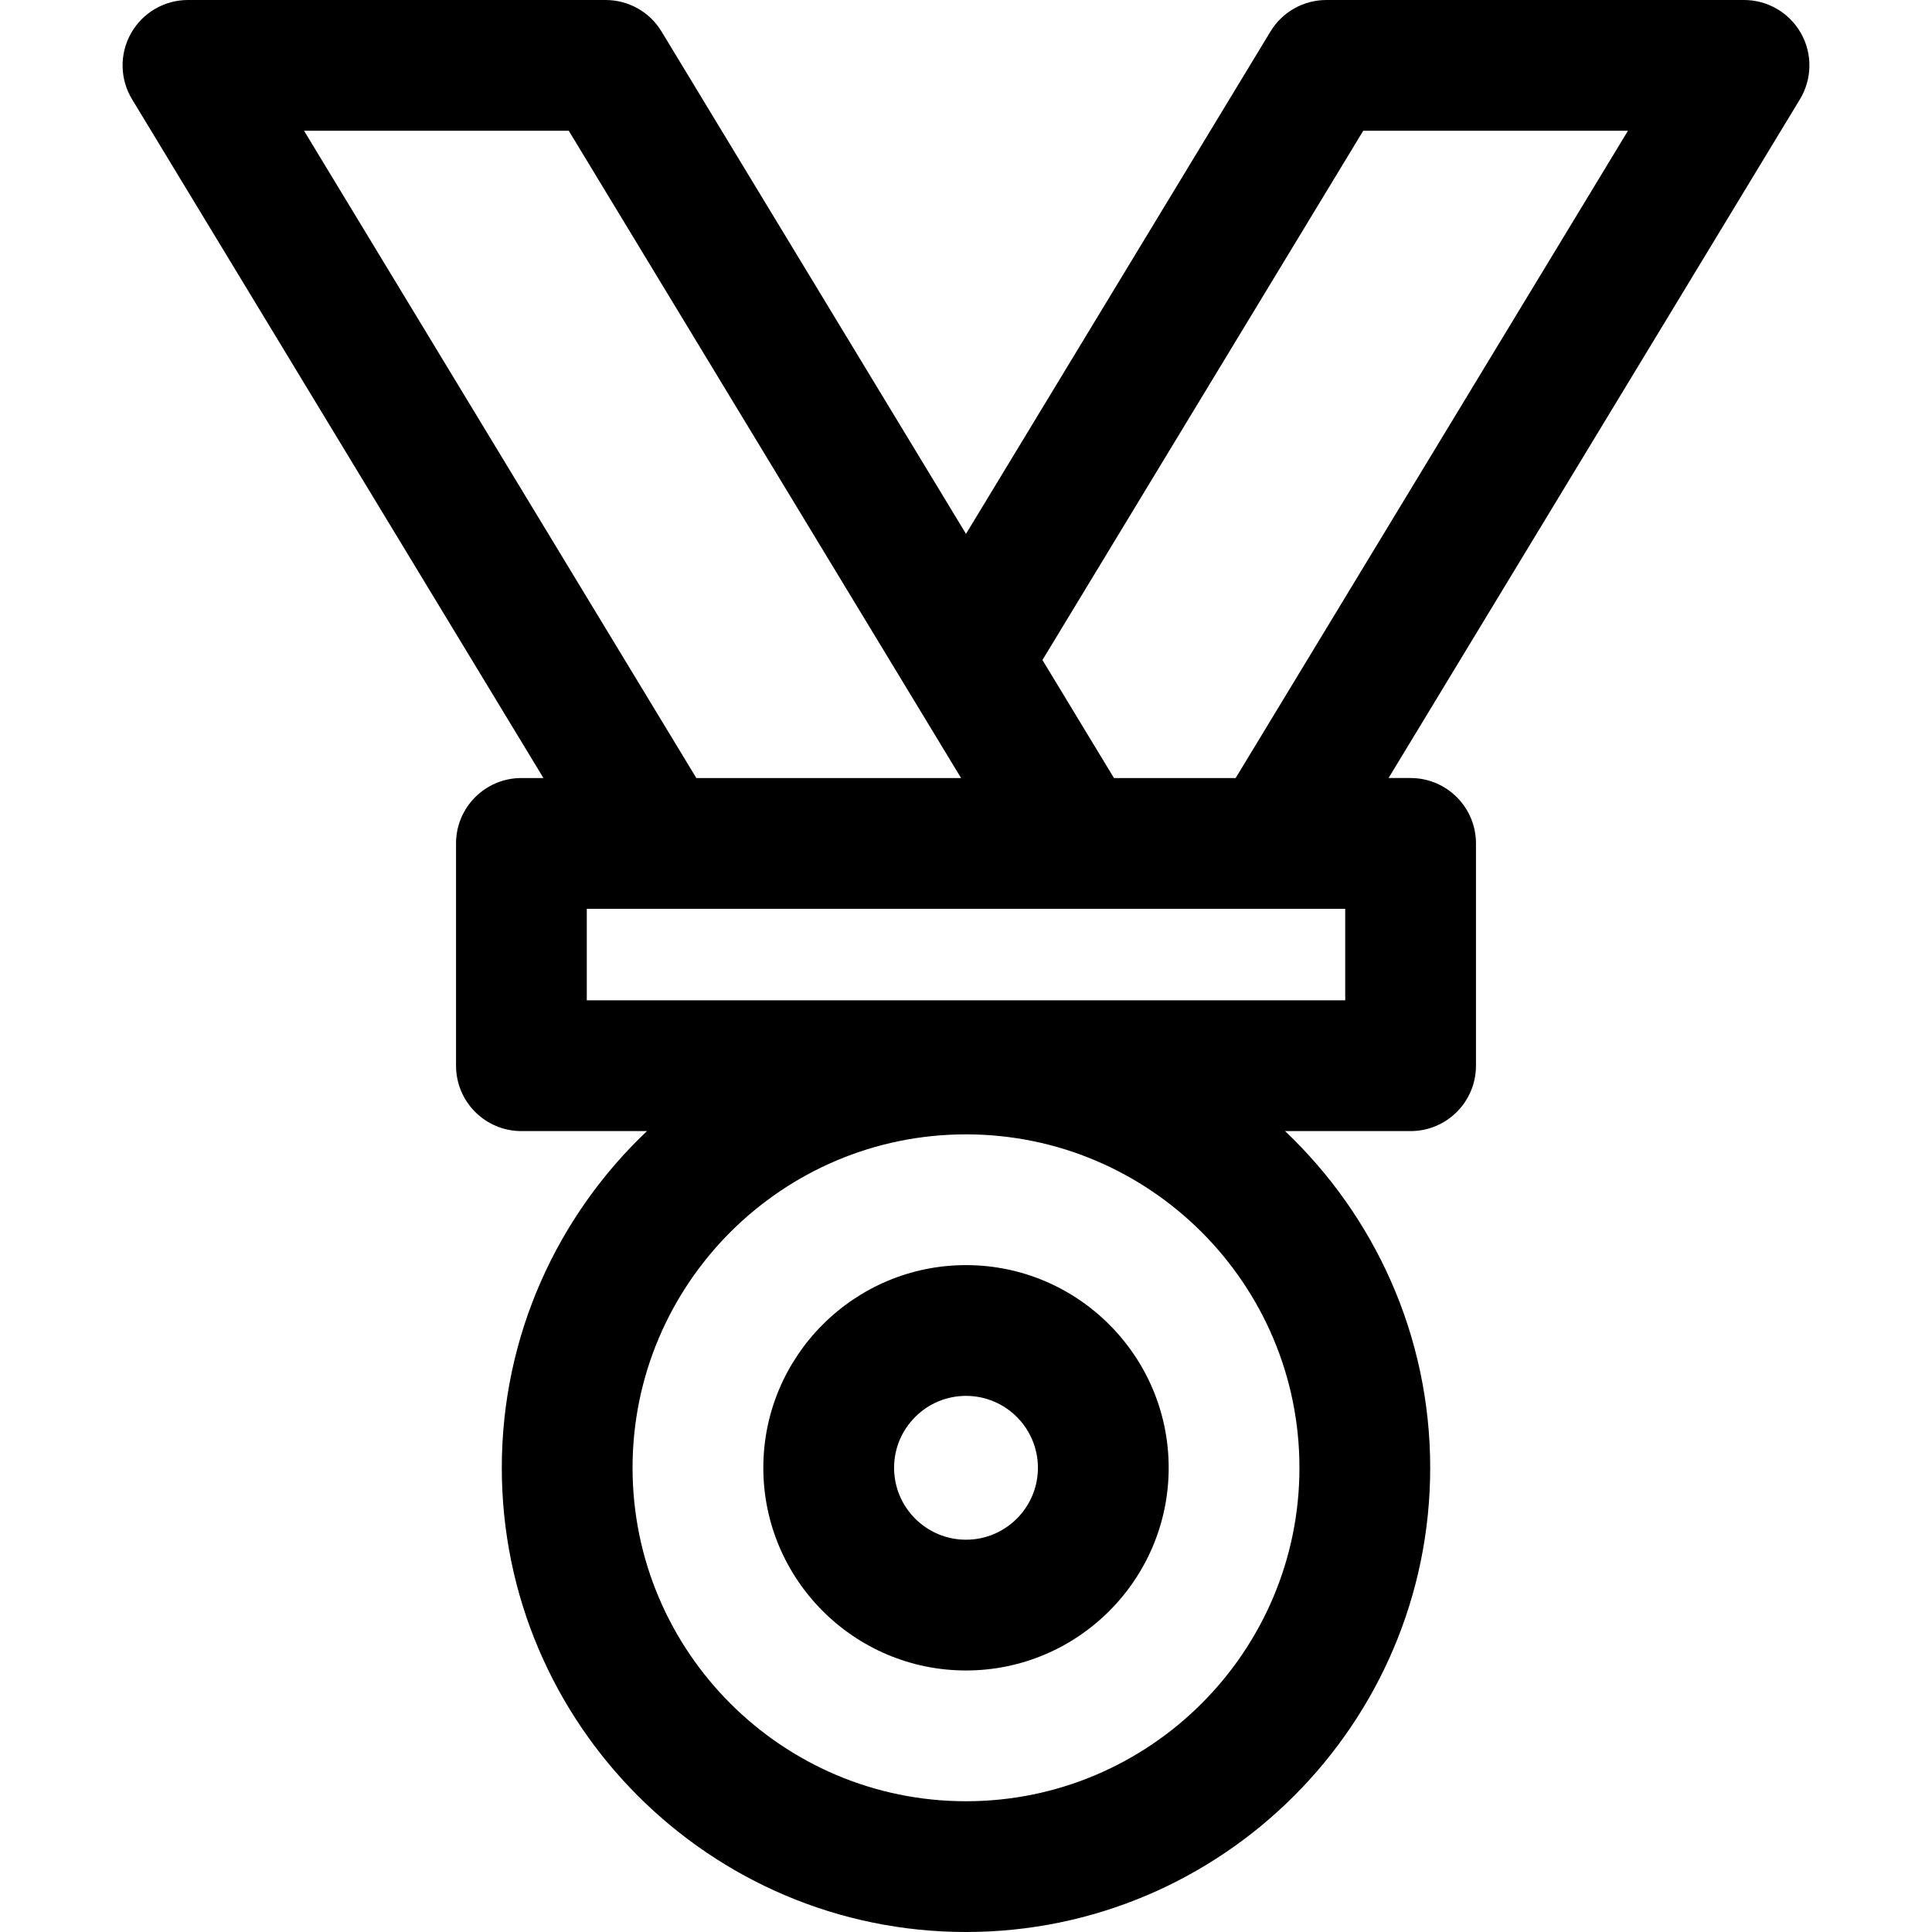
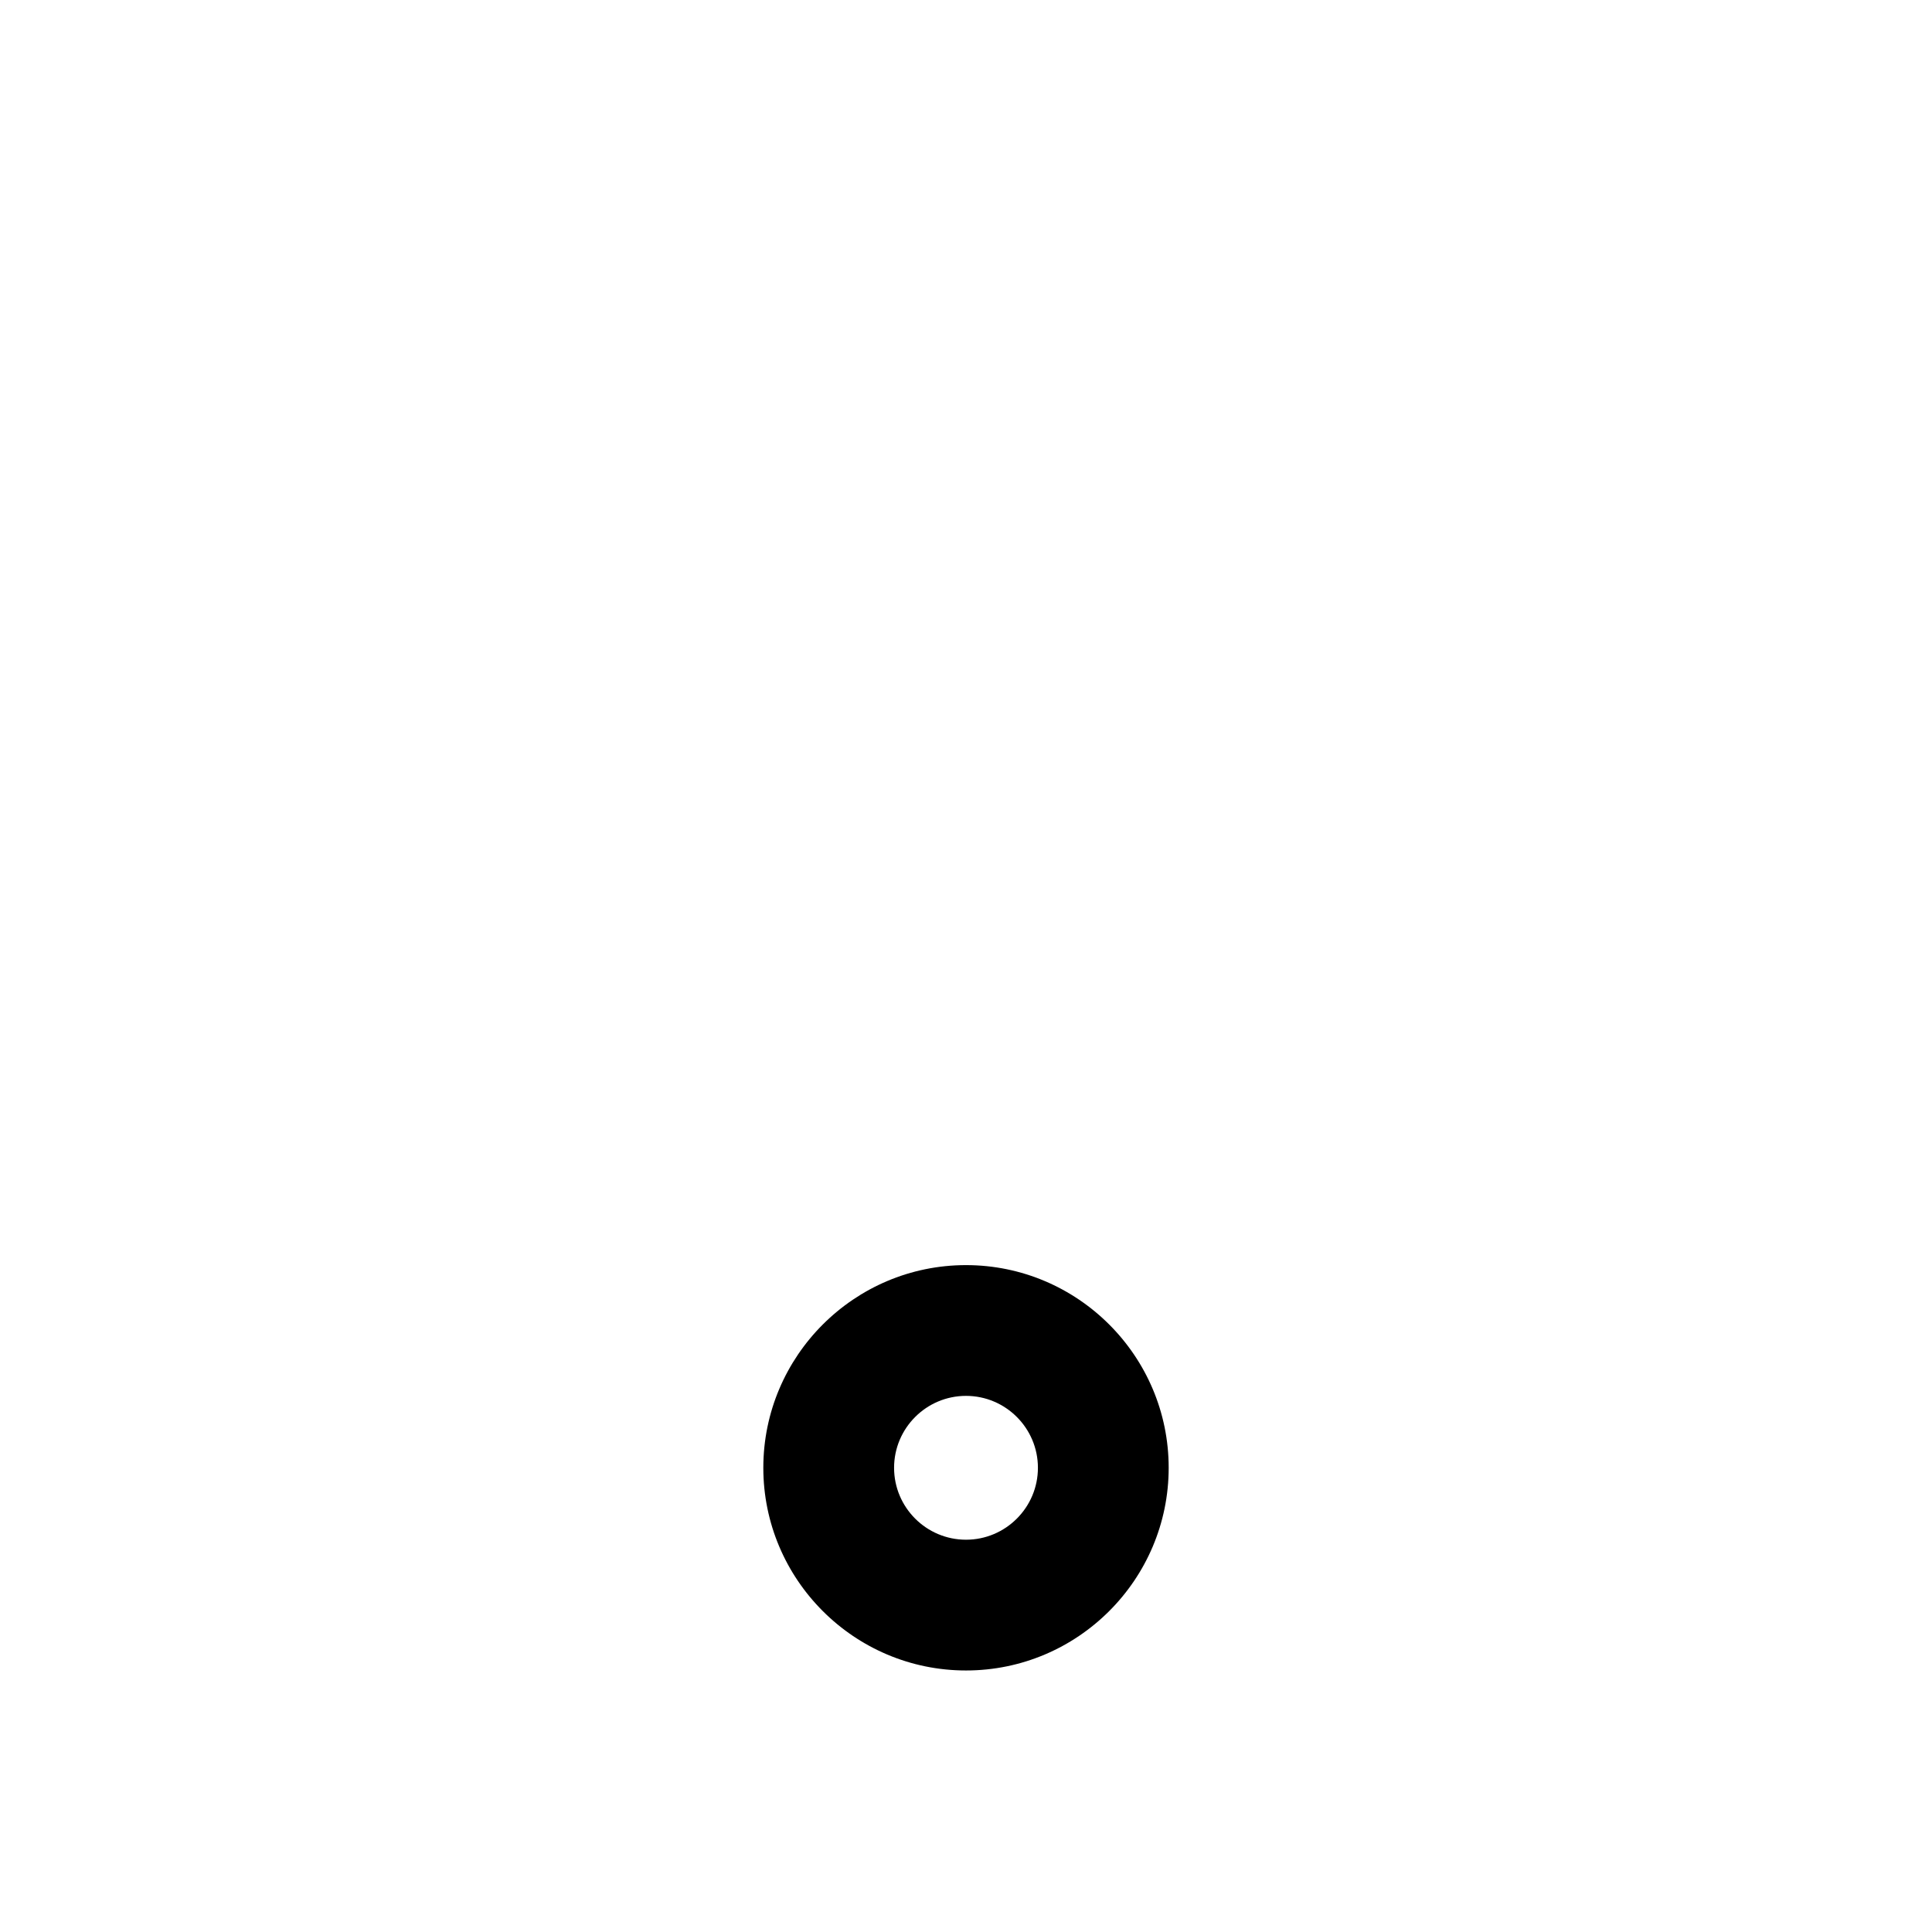
<svg xmlns="http://www.w3.org/2000/svg" version="1.1" id="Layer_1" x="0px" y="0px" viewBox="0 0 297 297" style="enable-background:new 0 0 297 297;" xml:space="preserve">
  <g>
    <g>
      <g>
        <path d="M148.5,194.482c-17.181,0-31.157,13.977-31.157,31.157s13.977,31.157,31.157,31.157s31.157-13.977,31.157-31.157     S165.681,194.482,148.5,194.482z M148.5,236.695c-6.096,0-11.056-4.96-11.056-11.056c0-6.096,4.96-11.056,11.056-11.056     s11.056,4.96,11.056,11.056C159.556,231.736,154.596,236.695,148.5,236.695z" />
-         <path d="M276.861,5.119C275.081,1.956,271.733,0,268.104,0h-64.203c-3.515,0-6.773,1.835-8.595,4.842L148.5,82.071l-46.806-77.23     C99.873,1.835,96.614,0,93.099,0H28.896c-3.629,0-6.977,1.956-8.757,5.119c-1.781,3.161-1.72,7.037,0.162,10.141L83.54,119.604     h-3.385c-5.55,0-10.051,4.5-10.051,10.051v34.173c0,5.55,4.5,10.051,10.051,10.051h19.3     C85.727,186.892,77.14,205.276,77.14,225.64c0,39.348,32.012,71.36,71.36,71.36s71.36-32.012,71.36-71.36     c0-20.363-8.588-38.748-22.315-51.761h19.3c5.55,0,10.051-4.5,10.051-10.051v-34.173c0-5.55-4.5-10.051-10.051-10.051h-3.385     L276.699,15.26C278.581,12.156,278.643,8.28,276.861,5.119z M46.74,20.102h40.698l60.305,99.503h-40.698L46.74,20.102z      M199.759,225.64c0,28.264-22.995,51.259-51.259,51.259c-28.264,0-51.259-22.995-51.259-51.259     c0-28.264,22.995-51.259,51.259-51.259C176.764,174.381,199.759,197.376,199.759,225.64z M206.795,153.777L206.795,153.777     H90.206v-14.071h116.589V153.777z M189.955,119.604h-18.708l-10.994-18.141l49.31-81.361h40.698L189.955,119.604z" />
      </g>
    </g>
  </g>
  <g>
</g>
  <g>
</g>
  <g>
</g>
  <g>
</g>
  <g>
</g>
  <g>
</g>
  <g>
</g>
  <g>
</g>
  <g>
</g>
  <g>
</g>
  <g>
</g>
  <g>
</g>
  <g>
</g>
  <g>
</g>
  <g>
</g>
</svg>